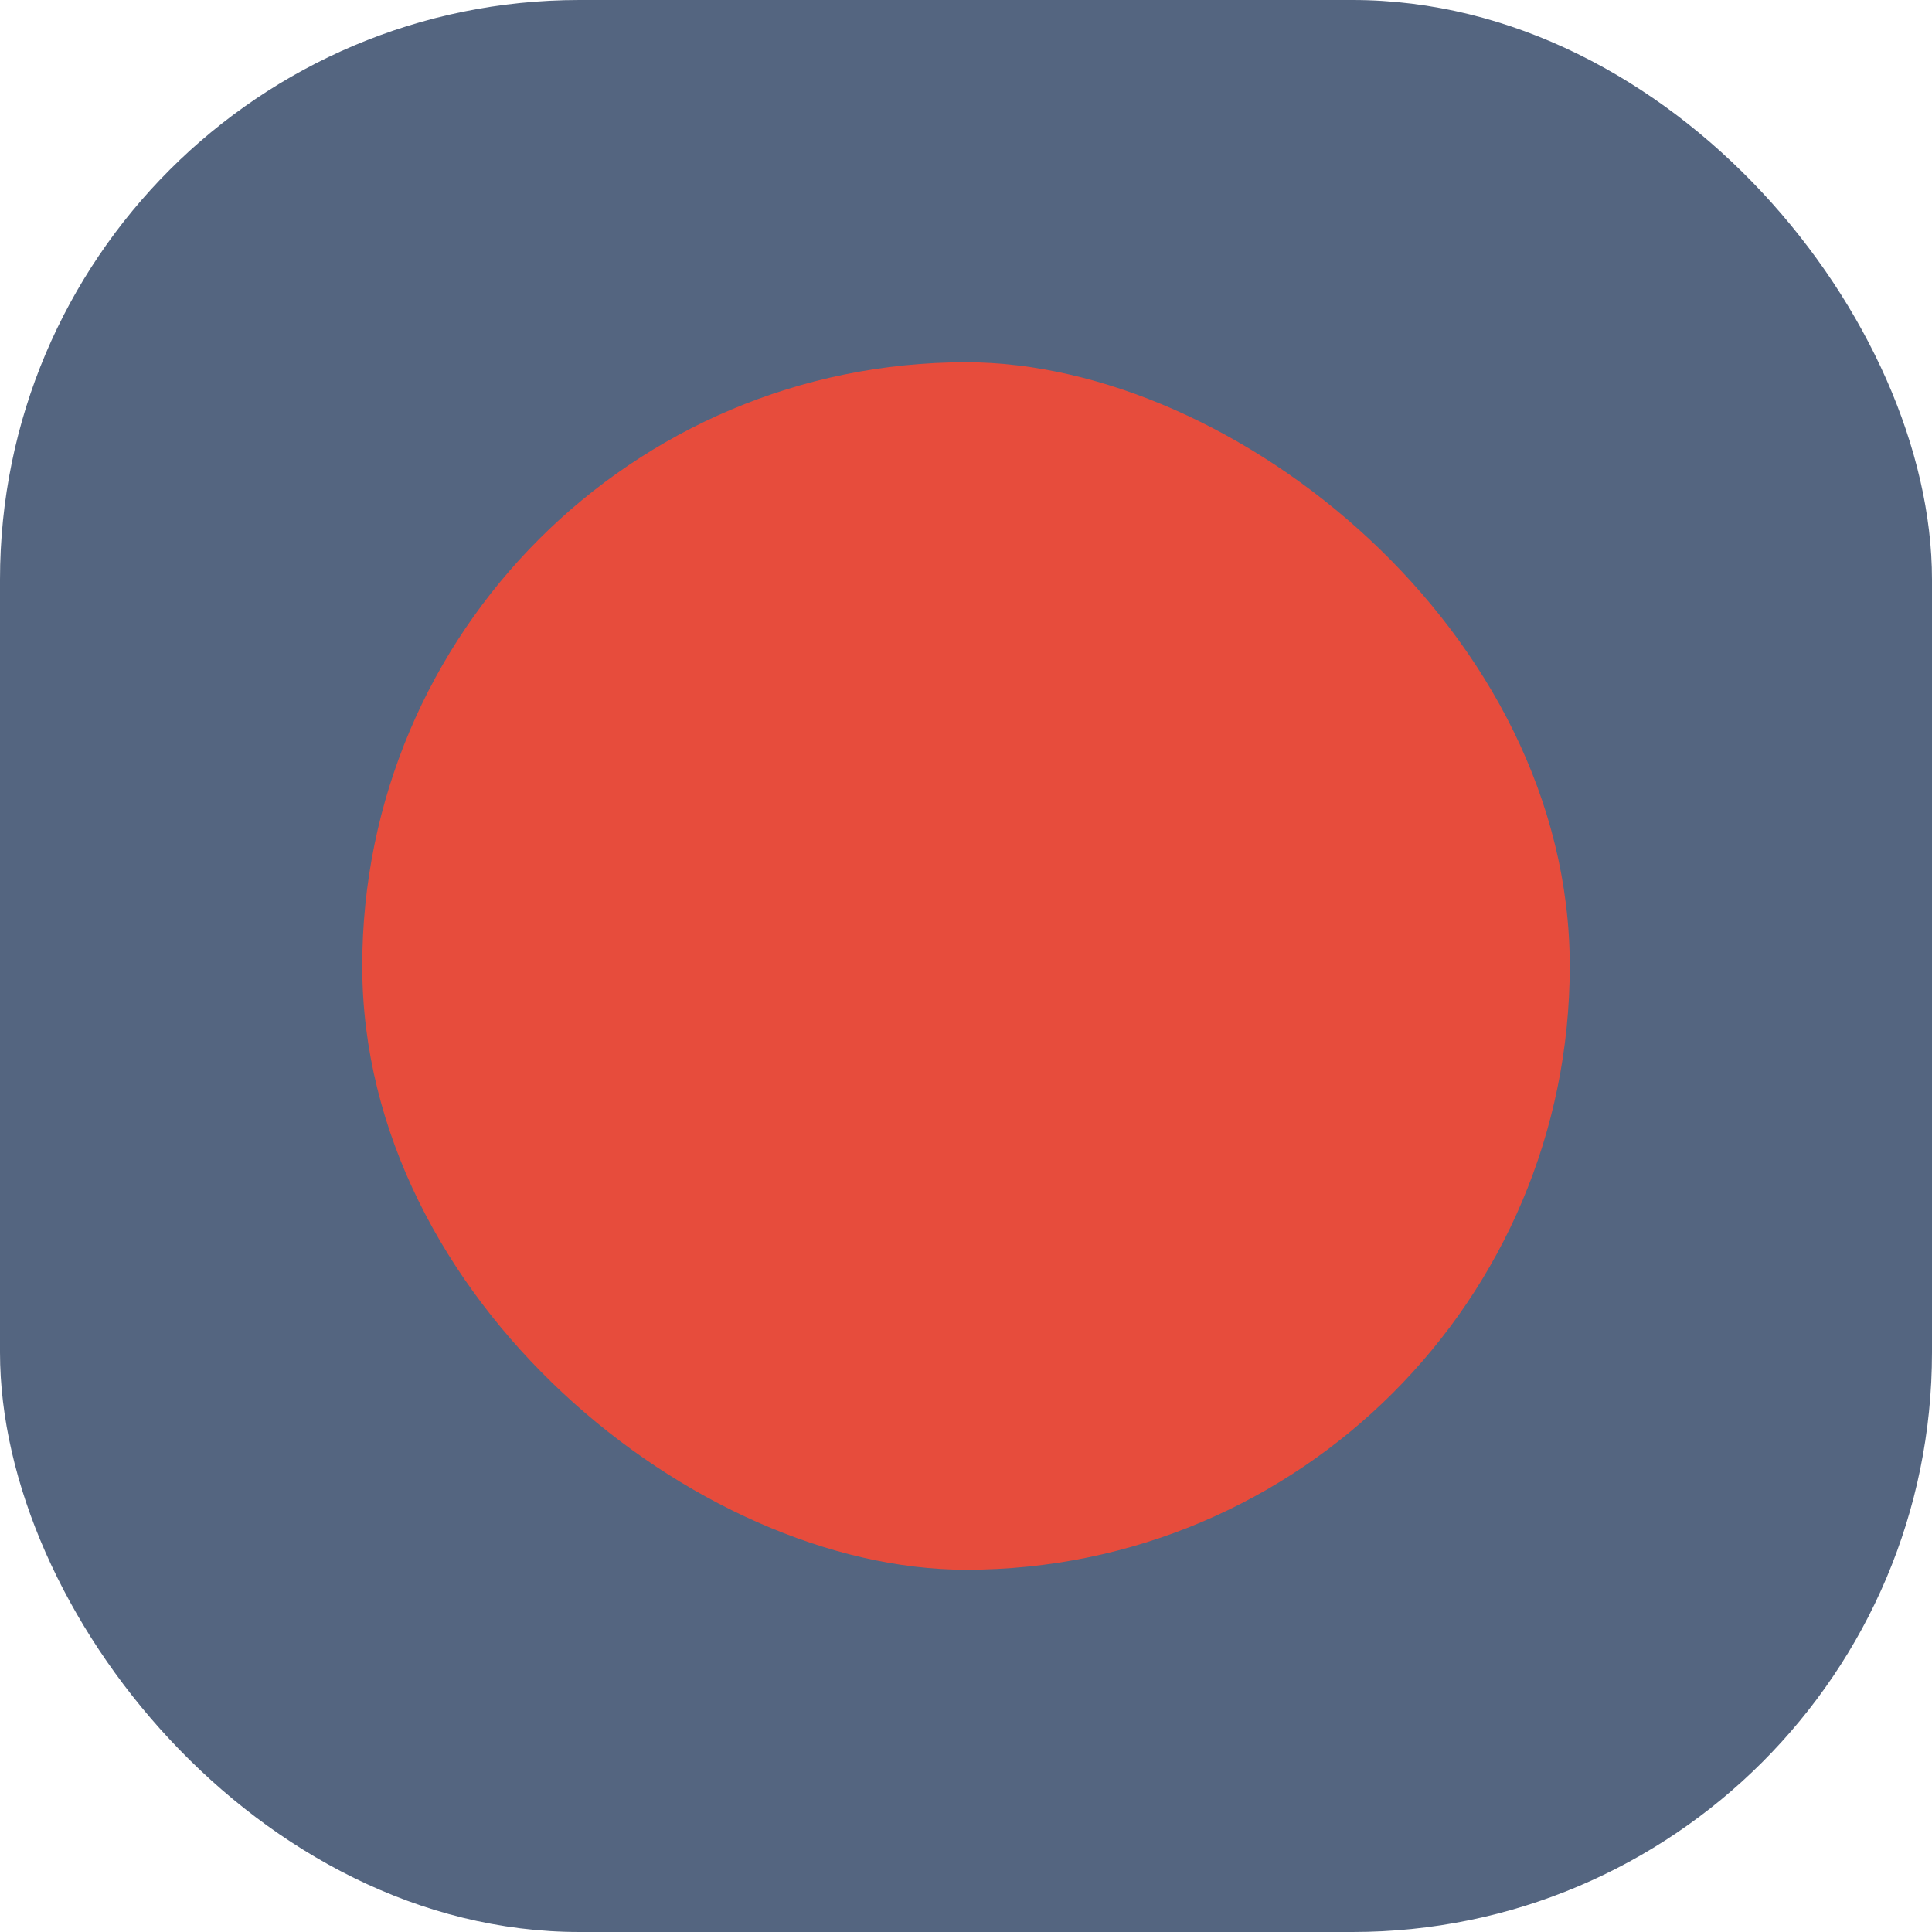
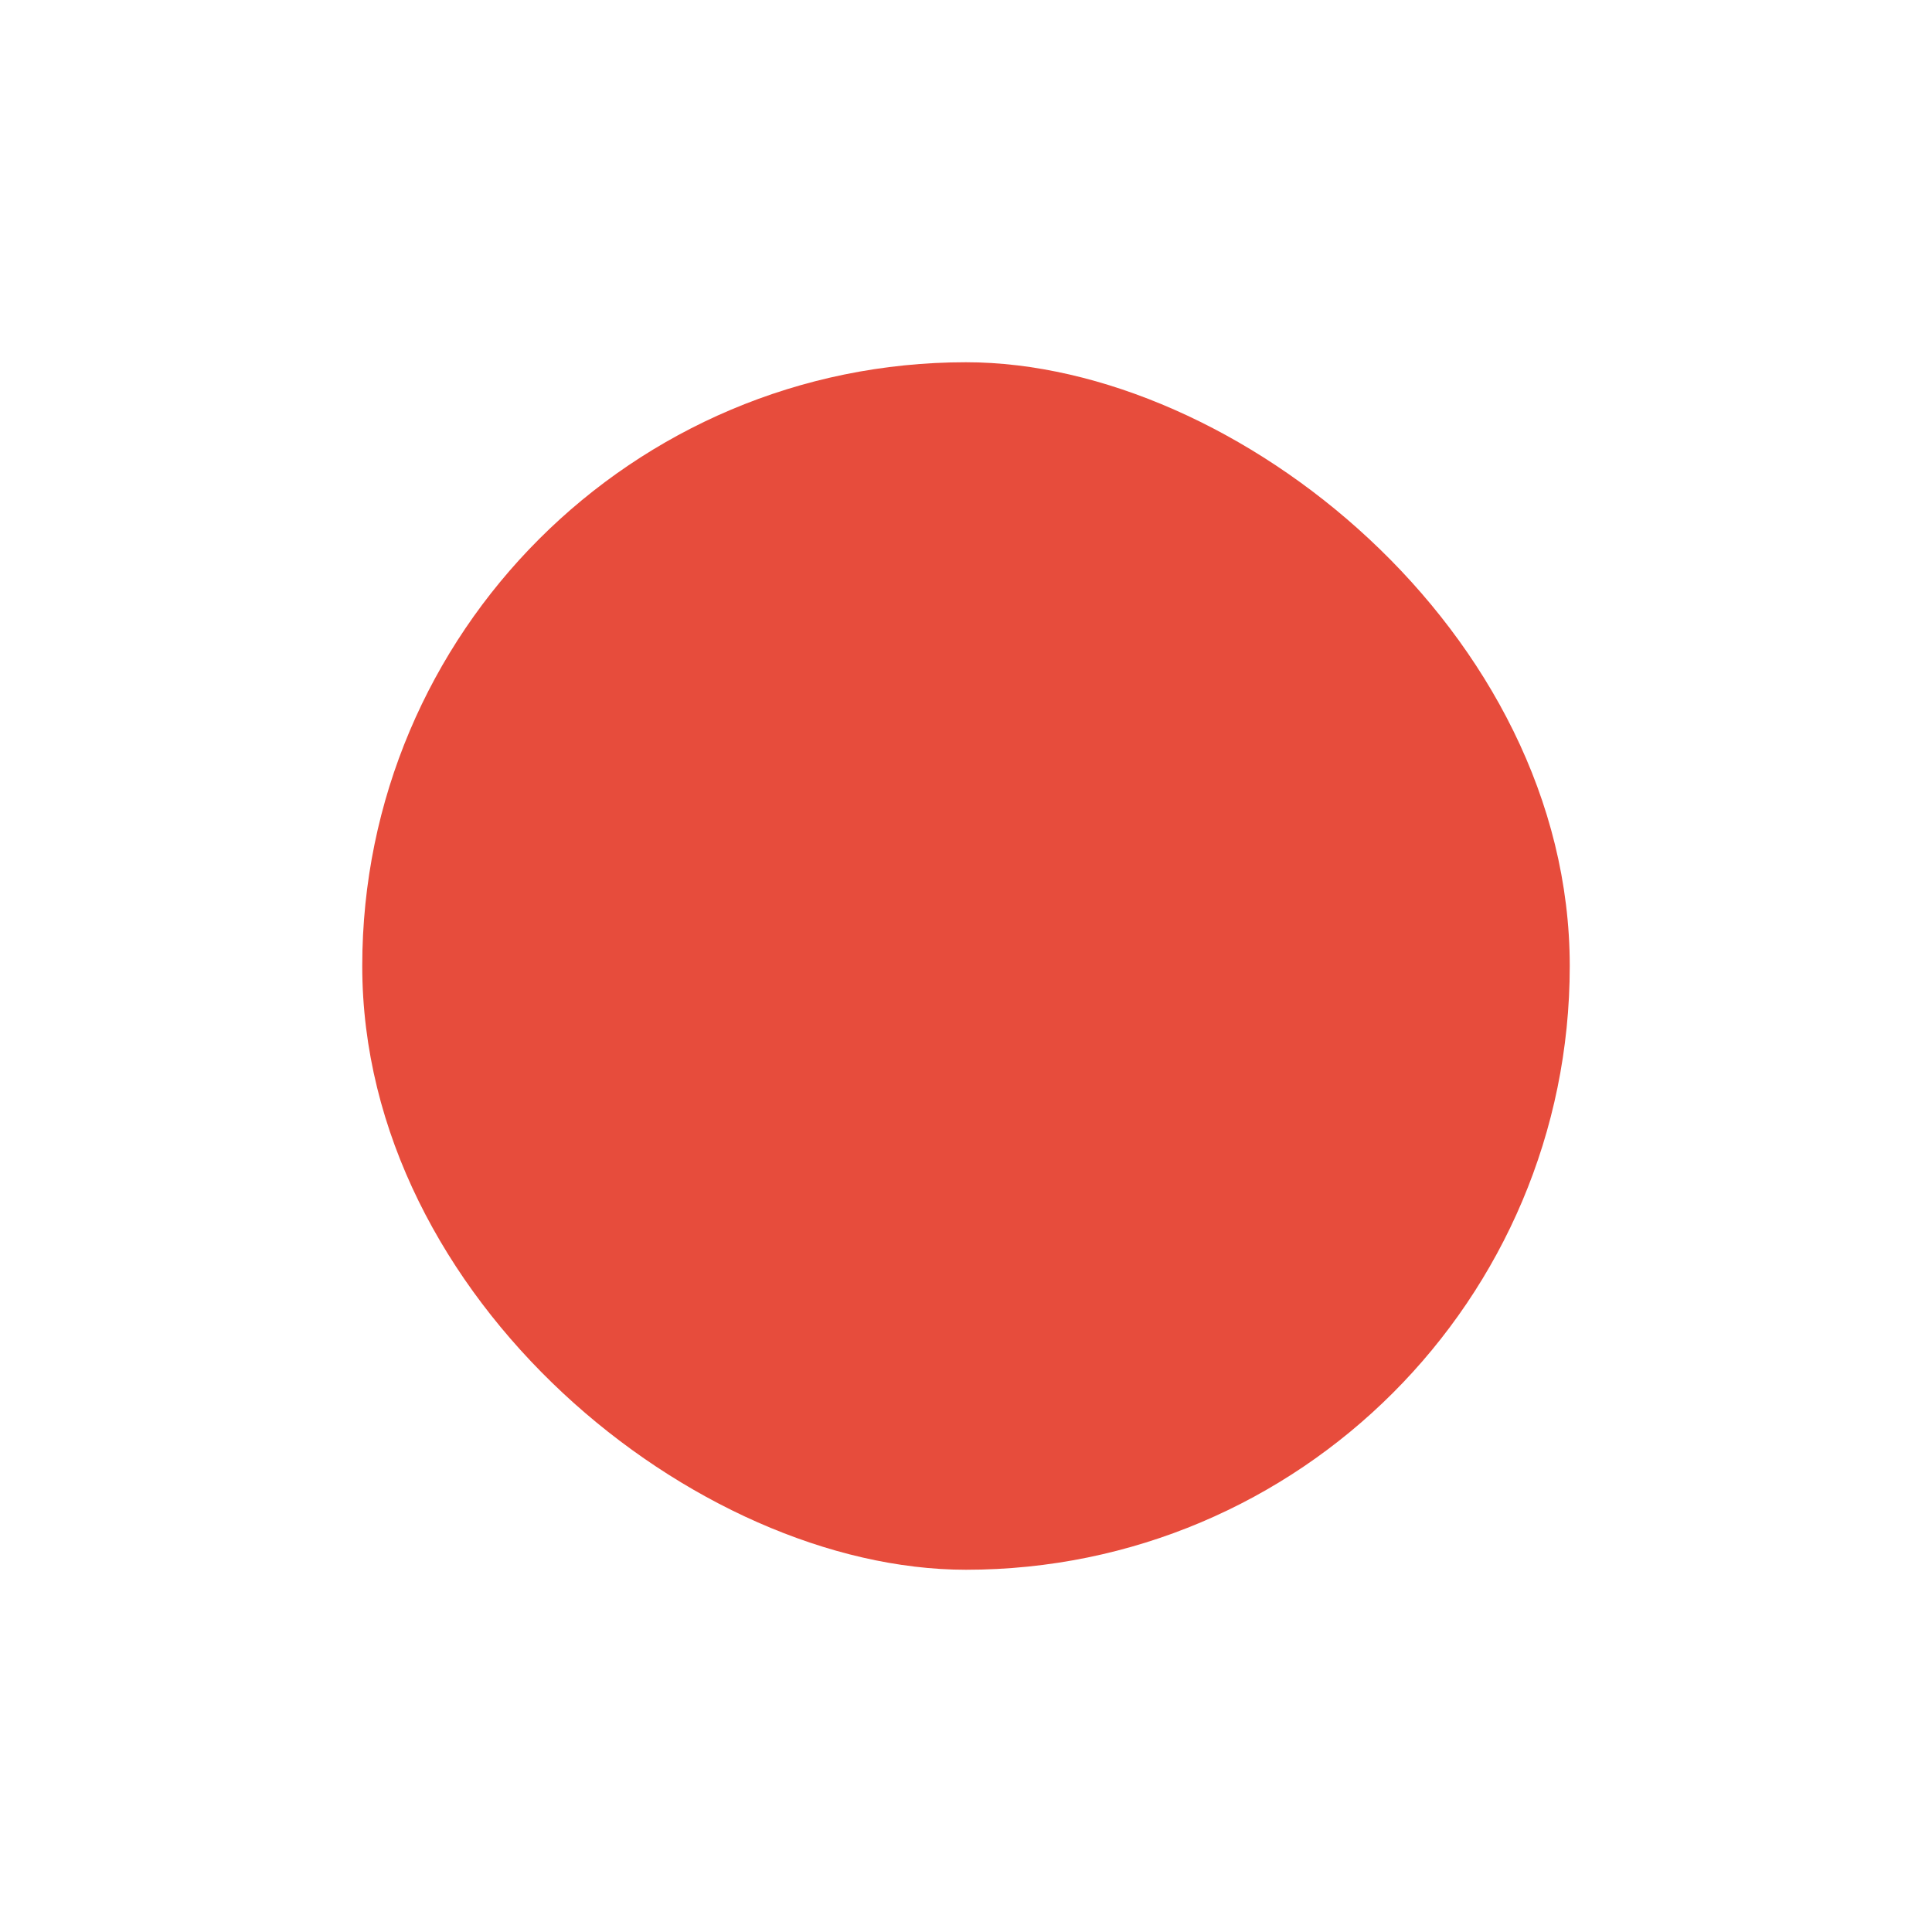
<svg xmlns="http://www.w3.org/2000/svg" width="16" height="16" version="1.1">
-   <rect width="16" height="16" rx="4.8" ry="4.8" style="fill:#546580" />
  <rect transform="matrix(0,-1,-1,0,0,0)" x="-13" y="-13" width="10" height="10" rx="5" ry="5" style="fill:#e74c3c" />
</svg>